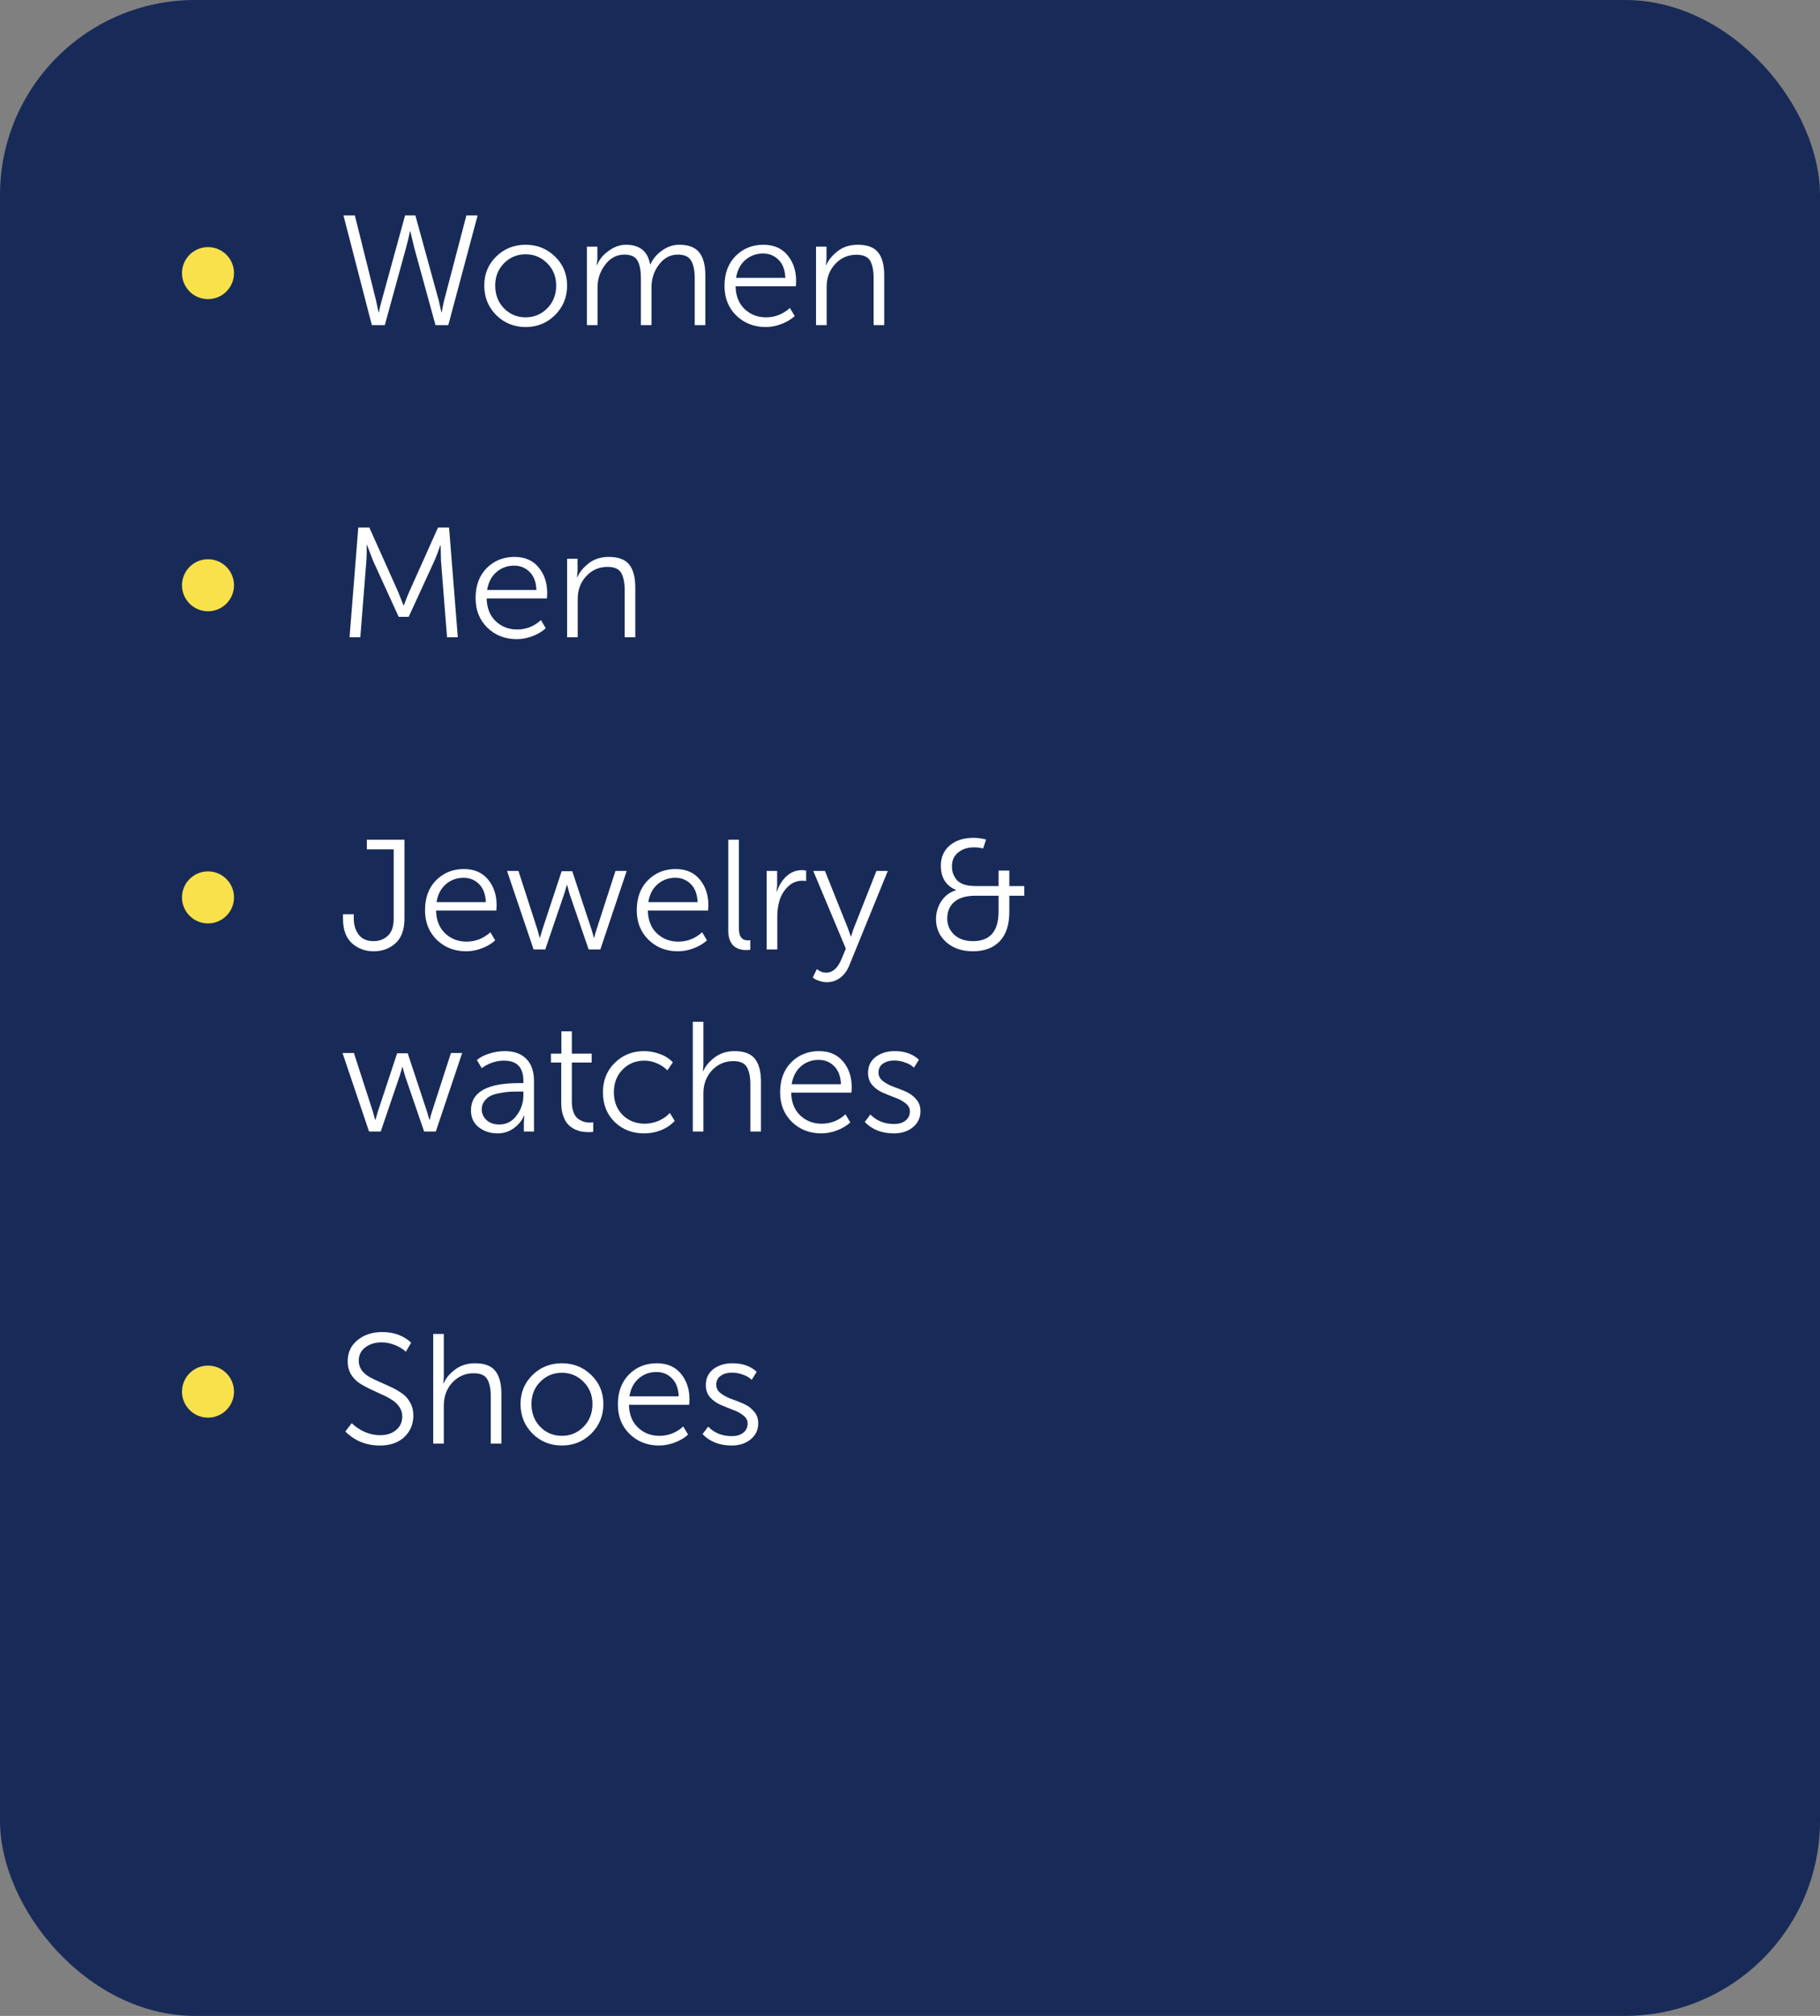
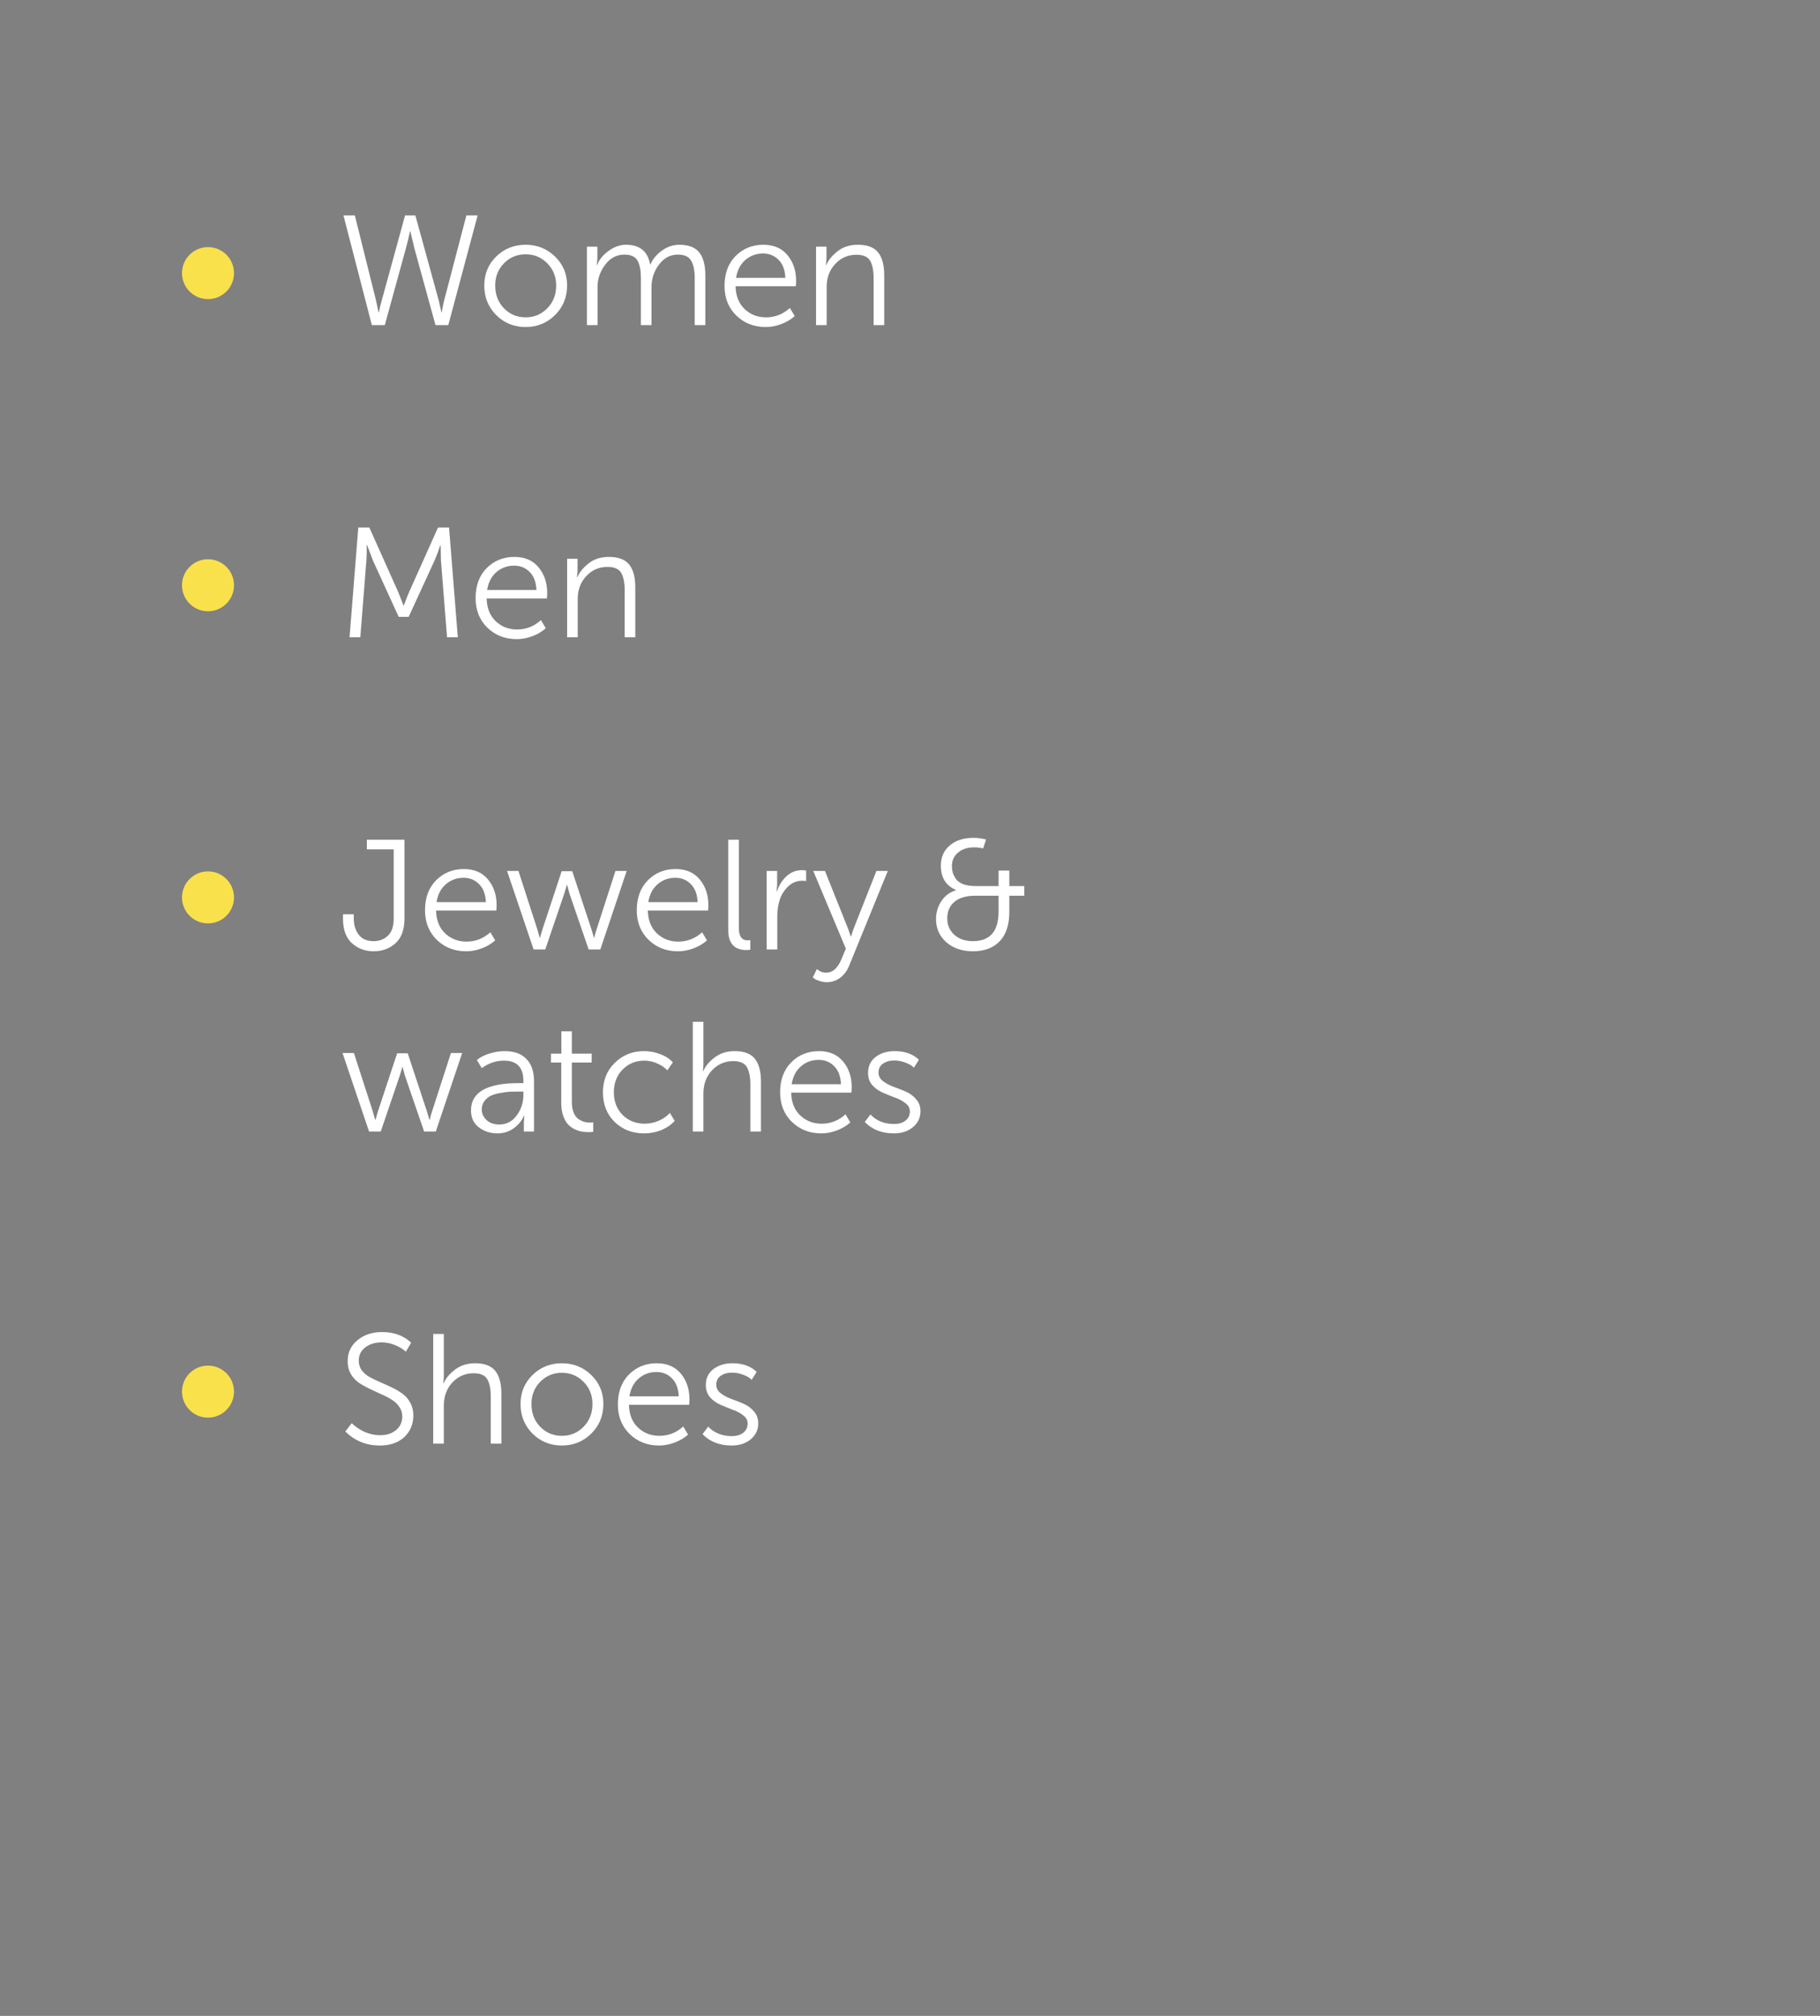
<svg xmlns="http://www.w3.org/2000/svg" width="140" height="155" viewBox="0 0 140 155" fill="none">
  <rect x="0" y="0" width="140" height="155" fill="#808080" stroke="none" />
-   <rect width="140" height="155" rx="15" fill="#182B58" />
  <path d="M28.604 25L26.42 16.564H27.296L28.928 23.116L29.12 24.016H29.144C29.2 23.712 29.272 23.412 29.36 23.116L31.16 16.564H31.952L33.752 23.116L33.956 24.016H33.98C34.028 23.704 34.088 23.404 34.16 23.116L35.876 16.564H36.74L34.484 25H33.5L31.868 19.06L31.568 17.8H31.532C31.436 18.28 31.336 18.7 31.232 19.06L29.6 25H28.604ZM37.252 21.952C37.252 21.064 37.559 20.32 38.175 19.72C38.791 19.12 39.544 18.82 40.431 18.82C41.319 18.82 42.072 19.12 42.688 19.72C43.312 20.32 43.623 21.064 43.623 21.952C43.623 22.856 43.312 23.616 42.688 24.232C42.072 24.84 41.319 25.144 40.431 25.144C39.544 25.144 38.791 24.84 38.175 24.232C37.559 23.616 37.252 22.856 37.252 21.952ZM38.092 21.952C38.092 22.656 38.316 23.24 38.764 23.704C39.219 24.168 39.776 24.4 40.431 24.4C41.087 24.4 41.644 24.168 42.099 23.704C42.556 23.24 42.783 22.656 42.783 21.952C42.783 21.272 42.556 20.704 42.099 20.248C41.644 19.784 41.087 19.552 40.431 19.552C39.776 19.552 39.219 19.784 38.764 20.248C38.316 20.704 38.092 21.272 38.092 21.952ZM45.148 25V18.964H45.952V19.912L45.904 20.392H45.928C46.08 19.976 46.372 19.612 46.804 19.3C47.236 18.98 47.684 18.82 48.148 18.82C49.212 18.82 49.832 19.324 50.008 20.332H50.032C50.208 19.924 50.5 19.572 50.908 19.276C51.324 18.972 51.772 18.82 52.252 18.82C52.964 18.82 53.476 19.016 53.788 19.408C54.1 19.8 54.256 20.384 54.256 21.16V25H53.44V21.364C53.44 20.796 53.348 20.356 53.164 20.044C52.988 19.732 52.648 19.576 52.144 19.576C51.56 19.576 51.076 19.832 50.692 20.344C50.308 20.848 50.116 21.428 50.116 22.084V25H49.3V21.364C49.3 20.804 49.216 20.368 49.048 20.056C48.88 19.736 48.54 19.576 48.028 19.576C47.436 19.576 46.944 19.836 46.552 20.356C46.16 20.868 45.964 21.444 45.964 22.084V25H45.148ZM55.732 21.988C55.732 21.028 56.016 20.26 56.584 19.684C57.16 19.108 57.872 18.82 58.72 18.82C59.52 18.82 60.14 19.088 60.58 19.624C61.02 20.152 61.24 20.812 61.24 21.604C61.24 21.7 61.232 21.836 61.216 22.012H56.584C56.6 22.756 56.832 23.34 57.28 23.764C57.728 24.188 58.276 24.4 58.924 24.4C59.62 24.4 60.232 24.16 60.76 23.68L61.132 24.304C60.852 24.56 60.508 24.764 60.1 24.916C59.7 25.068 59.3 25.144 58.9 25.144C57.996 25.144 57.24 24.848 56.632 24.256C56.032 23.664 55.732 22.908 55.732 21.988ZM56.62 21.364H60.412C60.388 20.764 60.216 20.304 59.896 19.984C59.576 19.656 59.176 19.492 58.696 19.492C58.176 19.492 57.724 19.656 57.34 19.984C56.956 20.312 56.716 20.772 56.62 21.364ZM62.773 25V18.964H63.577V19.912L63.529 20.392H63.553C63.705 20.024 63.989 19.672 64.405 19.336C64.829 18.992 65.357 18.82 65.989 18.82C66.717 18.82 67.237 19.016 67.549 19.408C67.861 19.8 68.017 20.384 68.017 21.16V25H67.201V21.376C67.201 20.808 67.113 20.368 66.937 20.056C66.761 19.744 66.409 19.588 65.881 19.588C65.233 19.588 64.689 19.824 64.249 20.296C63.809 20.768 63.589 21.352 63.589 22.048V25H62.773ZM26.888 49L27.56 40.564H28.412L30.632 45.52L31.04 46.552H31.064C31.208 46.152 31.344 45.808 31.472 45.52L33.692 40.564H34.544L35.216 49H34.388L33.92 43.096L33.896 41.92H33.872C33.704 42.416 33.556 42.808 33.428 43.096L31.436 47.428H30.668L28.688 43.096L28.232 41.896H28.208C28.216 42.392 28.208 42.792 28.184 43.096L27.716 49H26.888ZM36.584 45.988C36.584 45.028 36.867 44.26 37.435 43.684C38.011 43.108 38.724 42.82 39.572 42.82C40.371 42.82 40.992 43.088 41.431 43.624C41.871 44.152 42.092 44.812 42.092 45.604C42.092 45.7 42.084 45.836 42.068 46.012H37.435C37.452 46.756 37.684 47.34 38.132 47.764C38.58 48.188 39.127 48.4 39.776 48.4C40.471 48.4 41.084 48.16 41.611 47.68L41.983 48.304C41.703 48.56 41.359 48.764 40.952 48.916C40.551 49.068 40.151 49.144 39.752 49.144C38.847 49.144 38.092 48.848 37.483 48.256C36.883 47.664 36.584 46.908 36.584 45.988ZM37.471 45.364H41.264C41.239 44.764 41.068 44.304 40.748 43.984C40.428 43.656 40.028 43.492 39.547 43.492C39.028 43.492 38.575 43.656 38.191 43.984C37.807 44.312 37.568 44.772 37.471 45.364ZM43.624 49V42.964H44.428V43.912L44.38 44.392H44.404C44.556 44.024 44.84 43.672 45.256 43.336C45.68 42.992 46.208 42.82 46.84 42.82C47.568 42.82 48.088 43.016 48.4 43.408C48.712 43.8 48.868 44.384 48.868 45.16V49H48.052V45.376C48.052 44.808 47.964 44.368 47.788 44.056C47.612 43.744 47.26 43.588 46.732 43.588C46.084 43.588 45.54 43.824 45.1 44.296C44.66 44.768 44.44 45.352 44.44 46.048V49H43.624ZM26.384 70.636V70.3H27.212V70.612C27.212 71.116 27.34 71.536 27.596 71.872C27.852 72.2 28.232 72.364 28.736 72.364C29.176 72.364 29.544 72.224 29.84 71.944C30.136 71.664 30.284 71.228 30.284 70.636V65.308H28.22V64.564H31.112V70.636C31.112 71.484 30.88 72.116 30.416 72.532C29.96 72.94 29.404 73.144 28.748 73.144C28.092 73.144 27.532 72.936 27.068 72.52C26.612 72.104 26.384 71.476 26.384 70.636ZM32.693 69.988C32.693 69.028 32.977 68.26 33.545 67.684C34.121 67.108 34.833 66.82 35.681 66.82C36.481 66.82 37.101 67.088 37.541 67.624C37.981 68.152 38.201 68.812 38.201 69.604C38.201 69.7 38.193 69.836 38.177 70.012H33.545C33.561 70.756 33.793 71.34 34.241 71.764C34.689 72.188 35.237 72.4 35.885 72.4C36.581 72.4 37.193 72.16 37.721 71.68L38.093 72.304C37.813 72.56 37.469 72.764 37.061 72.916C36.661 73.068 36.261 73.144 35.861 73.144C34.957 73.144 34.201 72.848 33.593 72.256C32.993 71.664 32.693 70.908 32.693 69.988ZM33.581 69.364H37.373C37.349 68.764 37.177 68.304 36.857 67.984C36.537 67.656 36.137 67.492 35.657 67.492C35.137 67.492 34.685 67.656 34.301 67.984C33.917 68.312 33.677 68.772 33.581 69.364ZM41.044 73L39.004 66.964H39.88L41.332 71.452L41.512 72.1H41.536C41.6 71.868 41.664 71.652 41.728 71.452L43.204 66.988H44.02L45.496 71.452L45.688 72.1H45.712C45.76 71.876 45.82 71.66 45.892 71.452L47.344 66.964H48.208L46.18 73H45.28L43.804 68.704L43.624 68.044H43.6C43.536 68.284 43.472 68.504 43.408 68.704L41.944 73H41.044ZM48.982 69.988C48.982 69.028 49.266 68.26 49.834 67.684C50.41 67.108 51.122 66.82 51.97 66.82C52.77 66.82 53.39 67.088 53.83 67.624C54.27 68.152 54.49 68.812 54.49 69.604C54.49 69.7 54.482 69.836 54.466 70.012H49.834C49.85 70.756 50.082 71.34 50.53 71.764C50.978 72.188 51.526 72.4 52.174 72.4C52.87 72.4 53.482 72.16 54.01 71.68L54.382 72.304C54.102 72.56 53.758 72.764 53.35 72.916C52.95 73.068 52.55 73.144 52.15 73.144C51.246 73.144 50.49 72.848 49.882 72.256C49.282 71.664 48.982 70.908 48.982 69.988ZM49.87 69.364H53.662C53.638 68.764 53.466 68.304 53.146 67.984C52.826 67.656 52.426 67.492 51.946 67.492C51.426 67.492 50.974 67.656 50.59 67.984C50.206 68.312 49.966 68.772 49.87 69.364ZM56.023 71.572V64.564H56.839V71.392C56.839 72 57.067 72.304 57.523 72.304C57.603 72.304 57.667 72.3 57.715 72.292V73.024C57.619 73.04 57.519 73.048 57.415 73.048C57.295 73.048 57.183 73.04 57.079 73.024C56.975 73.008 56.855 72.972 56.719 72.916C56.583 72.852 56.467 72.768 56.371 72.664C56.275 72.56 56.191 72.416 56.119 72.232C56.055 72.04 56.023 71.82 56.023 71.572ZM58.976 73V66.964H59.78V68.08L59.732 68.56H59.756C59.916 68.08 60.164 67.684 60.5 67.372C60.844 67.06 61.24 66.904 61.688 66.904C61.808 66.904 61.916 66.916 62.012 66.94V67.744C61.964 67.728 61.864 67.72 61.712 67.72C61.288 67.72 60.924 67.868 60.62 68.164C60.316 68.46 60.1 68.808 59.972 69.208C59.852 69.6 59.792 70.012 59.792 70.444V73H58.976ZM62.833 74.512C63.057 74.696 63.297 74.788 63.553 74.788C64.033 74.788 64.417 74.46 64.705 73.804L65.065 72.94L62.557 66.964H63.457L65.221 71.368L65.449 72.004H65.473C65.529 71.78 65.597 71.568 65.677 71.368L67.417 66.964H68.293L65.317 74.26C65.157 74.652 64.925 74.96 64.621 75.184C64.325 75.408 63.981 75.52 63.589 75.52C63.405 75.52 63.221 75.488 63.037 75.424C62.861 75.368 62.733 75.312 62.653 75.256L62.521 75.16L62.833 74.512ZM72.001 70.672C72.001 70.168 72.137 69.708 72.409 69.292C72.681 68.876 73.057 68.596 73.537 68.452V68.428C72.761 68.1 72.373 67.476 72.373 66.556C72.373 65.908 72.601 65.392 73.057 65.008C73.513 64.616 74.125 64.42 74.893 64.42C75.205 64.42 75.525 64.464 75.853 64.552L75.625 65.236C75.401 65.18 75.169 65.152 74.929 65.152C74.433 65.152 74.025 65.284 73.705 65.548C73.385 65.804 73.225 66.156 73.225 66.604C73.225 66.772 73.245 66.932 73.285 67.084C73.333 67.236 73.413 67.4 73.525 67.576C73.645 67.744 73.833 67.88 74.089 67.984C74.353 68.08 74.669 68.128 75.037 68.128H76.813V66.94H77.641V68.128H78.793V68.872H77.641V70.108C77.641 71.1 77.393 71.856 76.897 72.376C76.401 72.888 75.717 73.144 74.845 73.144C74.013 73.144 73.329 72.912 72.793 72.448C72.265 71.976 72.001 71.384 72.001 70.672ZM72.865 70.624C72.865 71.12 73.045 71.536 73.405 71.872C73.765 72.2 74.245 72.364 74.845 72.364C76.157 72.364 76.813 71.604 76.813 70.084V68.872H75.037C74.325 68.872 73.785 69.028 73.417 69.34C73.049 69.652 72.865 70.08 72.865 70.624ZM28.388 87L26.348 80.964H27.224L28.676 85.452L28.856 86.1H28.88C28.944 85.868 29.008 85.652 29.072 85.452L30.548 80.988H31.364L32.84 85.452L33.032 86.1H33.056C33.104 85.876 33.164 85.66 33.236 85.452L34.688 80.964H35.552L33.524 87H32.624L31.148 82.704L30.968 82.044H30.944C30.88 82.284 30.816 82.504 30.752 82.704L29.288 87H28.388ZM36.229 85.38C36.229 83.98 37.453 83.28 39.901 83.28H40.261V83.112C40.261 82.072 39.765 81.552 38.773 81.552C38.157 81.552 37.585 81.744 37.057 82.128L36.685 81.504C36.925 81.296 37.241 81.132 37.633 81.012C38.025 80.884 38.421 80.82 38.821 80.82C39.549 80.82 40.105 81.02 40.489 81.42C40.881 81.812 41.077 82.384 41.077 83.136V87H40.297V86.292L40.333 85.788H40.309C40.141 86.172 39.873 86.496 39.505 86.76C39.145 87.016 38.733 87.144 38.269 87.144C37.717 87.144 37.237 86.988 36.829 86.676C36.429 86.364 36.229 85.932 36.229 85.38ZM37.057 85.308C37.057 85.612 37.177 85.88 37.417 86.112C37.657 86.344 37.989 86.46 38.413 86.46C38.965 86.46 39.409 86.228 39.745 85.764C40.089 85.3 40.261 84.78 40.261 84.204V83.928H39.913C39.657 83.928 39.433 83.932 39.241 83.94C39.057 83.948 38.813 83.98 38.509 84.036C38.213 84.084 37.969 84.152 37.777 84.24C37.585 84.328 37.417 84.464 37.273 84.648C37.129 84.832 37.057 85.052 37.057 85.308ZM43.172 84.804V81.696H42.38V81.012H43.184V79.296H43.988V81.012H45.512V81.696H43.988V84.72C43.988 85.048 44.036 85.328 44.132 85.56C44.228 85.784 44.352 85.948 44.504 86.052C44.656 86.148 44.8 86.216 44.936 86.256C45.072 86.296 45.212 86.316 45.356 86.316C45.468 86.316 45.56 86.308 45.632 86.292V87.024C45.536 87.04 45.42 87.048 45.284 87.048C45.116 87.048 44.952 87.036 44.792 87.012C44.632 86.988 44.448 86.932 44.24 86.844C44.04 86.748 43.864 86.624 43.712 86.472C43.56 86.32 43.432 86.1 43.328 85.812C43.224 85.524 43.172 85.188 43.172 84.804ZM46.38 83.988C46.38 83.068 46.684 82.312 47.292 81.72C47.9 81.12 48.652 80.82 49.548 80.82C49.964 80.82 50.372 80.896 50.772 81.048C51.172 81.192 51.5 81.404 51.756 81.684L51.336 82.296C51.12 82.072 50.852 81.892 50.532 81.756C50.22 81.62 49.9 81.552 49.572 81.552C48.9 81.552 48.34 81.78 47.892 82.236C47.444 82.692 47.22 83.276 47.22 83.988C47.22 84.692 47.444 85.272 47.892 85.728C48.348 86.176 48.916 86.4 49.596 86.4C49.948 86.4 50.3 86.328 50.652 86.184C51.004 86.032 51.296 85.828 51.528 85.572L51.9 86.184C51.636 86.48 51.292 86.716 50.868 86.892C50.452 87.06 50.012 87.144 49.548 87.144C48.644 87.144 47.888 86.852 47.28 86.268C46.68 85.676 46.38 84.916 46.38 83.988ZM53.292 87V78.564H54.108V81.876L54.072 82.368H54.096C54.24 82 54.524 81.652 54.948 81.324C55.38 80.988 55.9 80.82 56.508 80.82C57.236 80.82 57.756 81.016 58.068 81.408C58.38 81.8 58.536 82.384 58.536 83.16V87H57.72V83.376C57.72 82.808 57.632 82.368 57.456 82.056C57.28 81.744 56.928 81.588 56.4 81.588C55.76 81.588 55.216 81.824 54.768 82.296C54.328 82.768 54.108 83.364 54.108 84.084V87H53.292ZM60.009 83.988C60.009 83.028 60.293 82.26 60.861 81.684C61.437 81.108 62.149 80.82 62.997 80.82C63.797 80.82 64.417 81.088 64.857 81.624C65.297 82.152 65.517 82.812 65.517 83.604C65.517 83.7 65.509 83.836 65.493 84.012H60.861C60.877 84.756 61.109 85.34 61.557 85.764C62.005 86.188 62.553 86.4 63.201 86.4C63.897 86.4 64.509 86.16 65.037 85.68L65.409 86.304C65.129 86.56 64.785 86.764 64.377 86.916C63.977 87.068 63.577 87.144 63.177 87.144C62.273 87.144 61.517 86.848 60.909 86.256C60.309 85.664 60.009 84.908 60.009 83.988ZM60.897 83.364H64.689C64.665 82.764 64.493 82.304 64.173 81.984C63.853 81.656 63.453 81.492 62.973 81.492C62.453 81.492 62.001 81.656 61.617 81.984C61.233 82.312 60.993 82.772 60.897 83.364ZM66.522 86.268L66.954 85.692C67.426 86.18 68.034 86.424 68.778 86.424C69.13 86.424 69.418 86.34 69.642 86.172C69.874 85.996 69.99 85.756 69.99 85.452C69.99 85.204 69.878 84.996 69.654 84.828C69.438 84.652 69.17 84.508 68.85 84.396C68.538 84.276 68.222 84.148 67.902 84.012C67.59 83.876 67.322 83.684 67.098 83.436C66.882 83.18 66.774 82.868 66.774 82.5C66.774 81.972 66.97 81.56 67.362 81.264C67.754 80.968 68.242 80.82 68.826 80.82C69.602 80.82 70.222 81.04 70.686 81.48L70.302 82.092C70.134 81.924 69.91 81.792 69.63 81.696C69.35 81.592 69.07 81.54 68.79 81.54C68.446 81.54 68.158 81.62 67.926 81.78C67.694 81.932 67.578 82.164 67.578 82.476C67.578 82.724 67.686 82.936 67.902 83.112C68.126 83.288 68.398 83.436 68.718 83.556C69.038 83.668 69.354 83.792 69.666 83.928C69.986 84.064 70.254 84.26 70.47 84.516C70.694 84.764 70.806 85.072 70.806 85.44C70.806 85.936 70.614 86.344 70.23 86.664C69.846 86.984 69.358 87.144 68.766 87.144C67.83 87.144 67.082 86.852 66.522 86.268ZM26.564 110.064L27.056 109.428C27.336 109.7 27.668 109.924 28.052 110.1C28.444 110.268 28.84 110.352 29.24 110.352C29.744 110.352 30.152 110.22 30.464 109.956C30.784 109.692 30.944 109.344 30.944 108.912C30.944 108.624 30.864 108.372 30.704 108.156C30.552 107.932 30.352 107.748 30.104 107.604C29.864 107.452 29.592 107.312 29.288 107.184C28.992 107.048 28.692 106.908 28.388 106.764C28.092 106.62 27.82 106.464 27.572 106.296C27.332 106.12 27.132 105.896 26.972 105.624C26.82 105.344 26.744 105.028 26.744 104.676C26.744 103.996 26.996 103.452 27.5 103.044C28.004 102.628 28.636 102.42 29.396 102.42C30.3 102.42 31.044 102.692 31.628 103.236L31.22 103.932C30.988 103.716 30.704 103.544 30.368 103.416C30.032 103.28 29.696 103.212 29.36 103.212C28.864 103.212 28.444 103.34 28.1 103.596C27.764 103.852 27.596 104.196 27.596 104.628C27.596 104.9 27.672 105.144 27.824 105.36C27.984 105.568 28.184 105.74 28.424 105.876C28.672 106.012 28.944 106.144 29.24 106.272C29.544 106.4 29.844 106.536 30.14 106.68C30.444 106.824 30.716 106.984 30.956 107.16C31.204 107.336 31.404 107.568 31.556 107.856C31.716 108.136 31.796 108.46 31.796 108.828C31.796 109.5 31.564 110.056 31.1 110.496C30.636 110.928 30.008 111.144 29.216 111.144C28.168 111.144 27.284 110.784 26.564 110.064ZM33.324 111V102.564H34.14V105.876L34.104 106.368H34.128C34.272 106 34.556 105.652 34.98 105.324C35.412 104.988 35.932 104.82 36.54 104.82C37.268 104.82 37.788 105.016 38.1 105.408C38.412 105.8 38.568 106.384 38.568 107.16V111H37.752V107.376C37.752 106.808 37.664 106.368 37.488 106.056C37.312 105.744 36.96 105.588 36.432 105.588C35.792 105.588 35.248 105.824 34.8 106.296C34.36 106.768 34.14 107.364 34.14 108.084V111H33.324ZM40.041 107.952C40.041 107.064 40.349 106.32 40.965 105.72C41.581 105.12 42.333 104.82 43.221 104.82C44.109 104.82 44.861 105.12 45.477 105.72C46.101 106.32 46.413 107.064 46.413 107.952C46.413 108.856 46.101 109.616 45.477 110.232C44.861 110.84 44.109 111.144 43.221 111.144C42.333 111.144 41.581 110.84 40.965 110.232C40.349 109.616 40.041 108.856 40.041 107.952ZM40.881 107.952C40.881 108.656 41.105 109.24 41.553 109.704C42.009 110.168 42.565 110.4 43.221 110.4C43.877 110.4 44.433 110.168 44.889 109.704C45.345 109.24 45.573 108.656 45.573 107.952C45.573 107.272 45.345 106.704 44.889 106.248C44.433 105.784 43.877 105.552 43.221 105.552C42.565 105.552 42.009 105.784 41.553 106.248C41.105 106.704 40.881 107.272 40.881 107.952ZM47.529 107.988C47.529 107.028 47.813 106.26 48.381 105.684C48.957 105.108 49.669 104.82 50.517 104.82C51.317 104.82 51.937 105.088 52.377 105.624C52.817 106.152 53.037 106.812 53.037 107.604C53.037 107.7 53.029 107.836 53.013 108.012H48.381C48.397 108.756 48.629 109.34 49.077 109.764C49.525 110.188 50.073 110.4 50.721 110.4C51.417 110.4 52.029 110.16 52.557 109.68L52.929 110.304C52.649 110.56 52.305 110.764 51.897 110.916C51.497 111.068 51.097 111.144 50.697 111.144C49.793 111.144 49.037 110.848 48.429 110.256C47.829 109.664 47.529 108.908 47.529 107.988ZM48.417 107.364H52.209C52.185 106.764 52.013 106.304 51.693 105.984C51.373 105.656 50.973 105.492 50.493 105.492C49.973 105.492 49.521 105.656 49.137 105.984C48.753 106.312 48.513 106.772 48.417 107.364ZM54.042 110.268L54.474 109.692C54.946 110.18 55.554 110.424 56.298 110.424C56.65 110.424 56.938 110.34 57.162 110.172C57.394 109.996 57.51 109.756 57.51 109.452C57.51 109.204 57.398 108.996 57.174 108.828C56.958 108.652 56.69 108.508 56.37 108.396C56.058 108.276 55.742 108.148 55.422 108.012C55.11 107.876 54.842 107.684 54.618 107.436C54.402 107.18 54.294 106.868 54.294 106.5C54.294 105.972 54.49 105.56 54.882 105.264C55.274 104.968 55.762 104.82 56.346 104.82C57.122 104.82 57.742 105.04 58.206 105.48L57.822 106.092C57.654 105.924 57.43 105.792 57.15 105.696C56.87 105.592 56.59 105.54 56.31 105.54C55.966 105.54 55.678 105.62 55.446 105.78C55.214 105.932 55.098 106.164 55.098 106.476C55.098 106.724 55.206 106.936 55.422 107.112C55.646 107.288 55.918 107.436 56.238 107.556C56.558 107.668 56.874 107.792 57.186 107.928C57.506 108.064 57.774 108.26 57.99 108.516C58.214 108.764 58.326 109.072 58.326 109.44C58.326 109.936 58.134 110.344 57.75 110.664C57.366 110.984 56.878 111.144 56.286 111.144C55.35 111.144 54.602 110.852 54.042 110.268Z" fill="white" />
  <circle cx="16" cy="21" r="2" fill="#F9E14C" />
  <circle cx="16" cy="45" r="2" fill="#F9E14C" />
  <circle cx="16" cy="69" r="2" fill="#F9E14C" />
  <circle cx="16" cy="107" r="2" fill="#F9E14C" />
</svg>